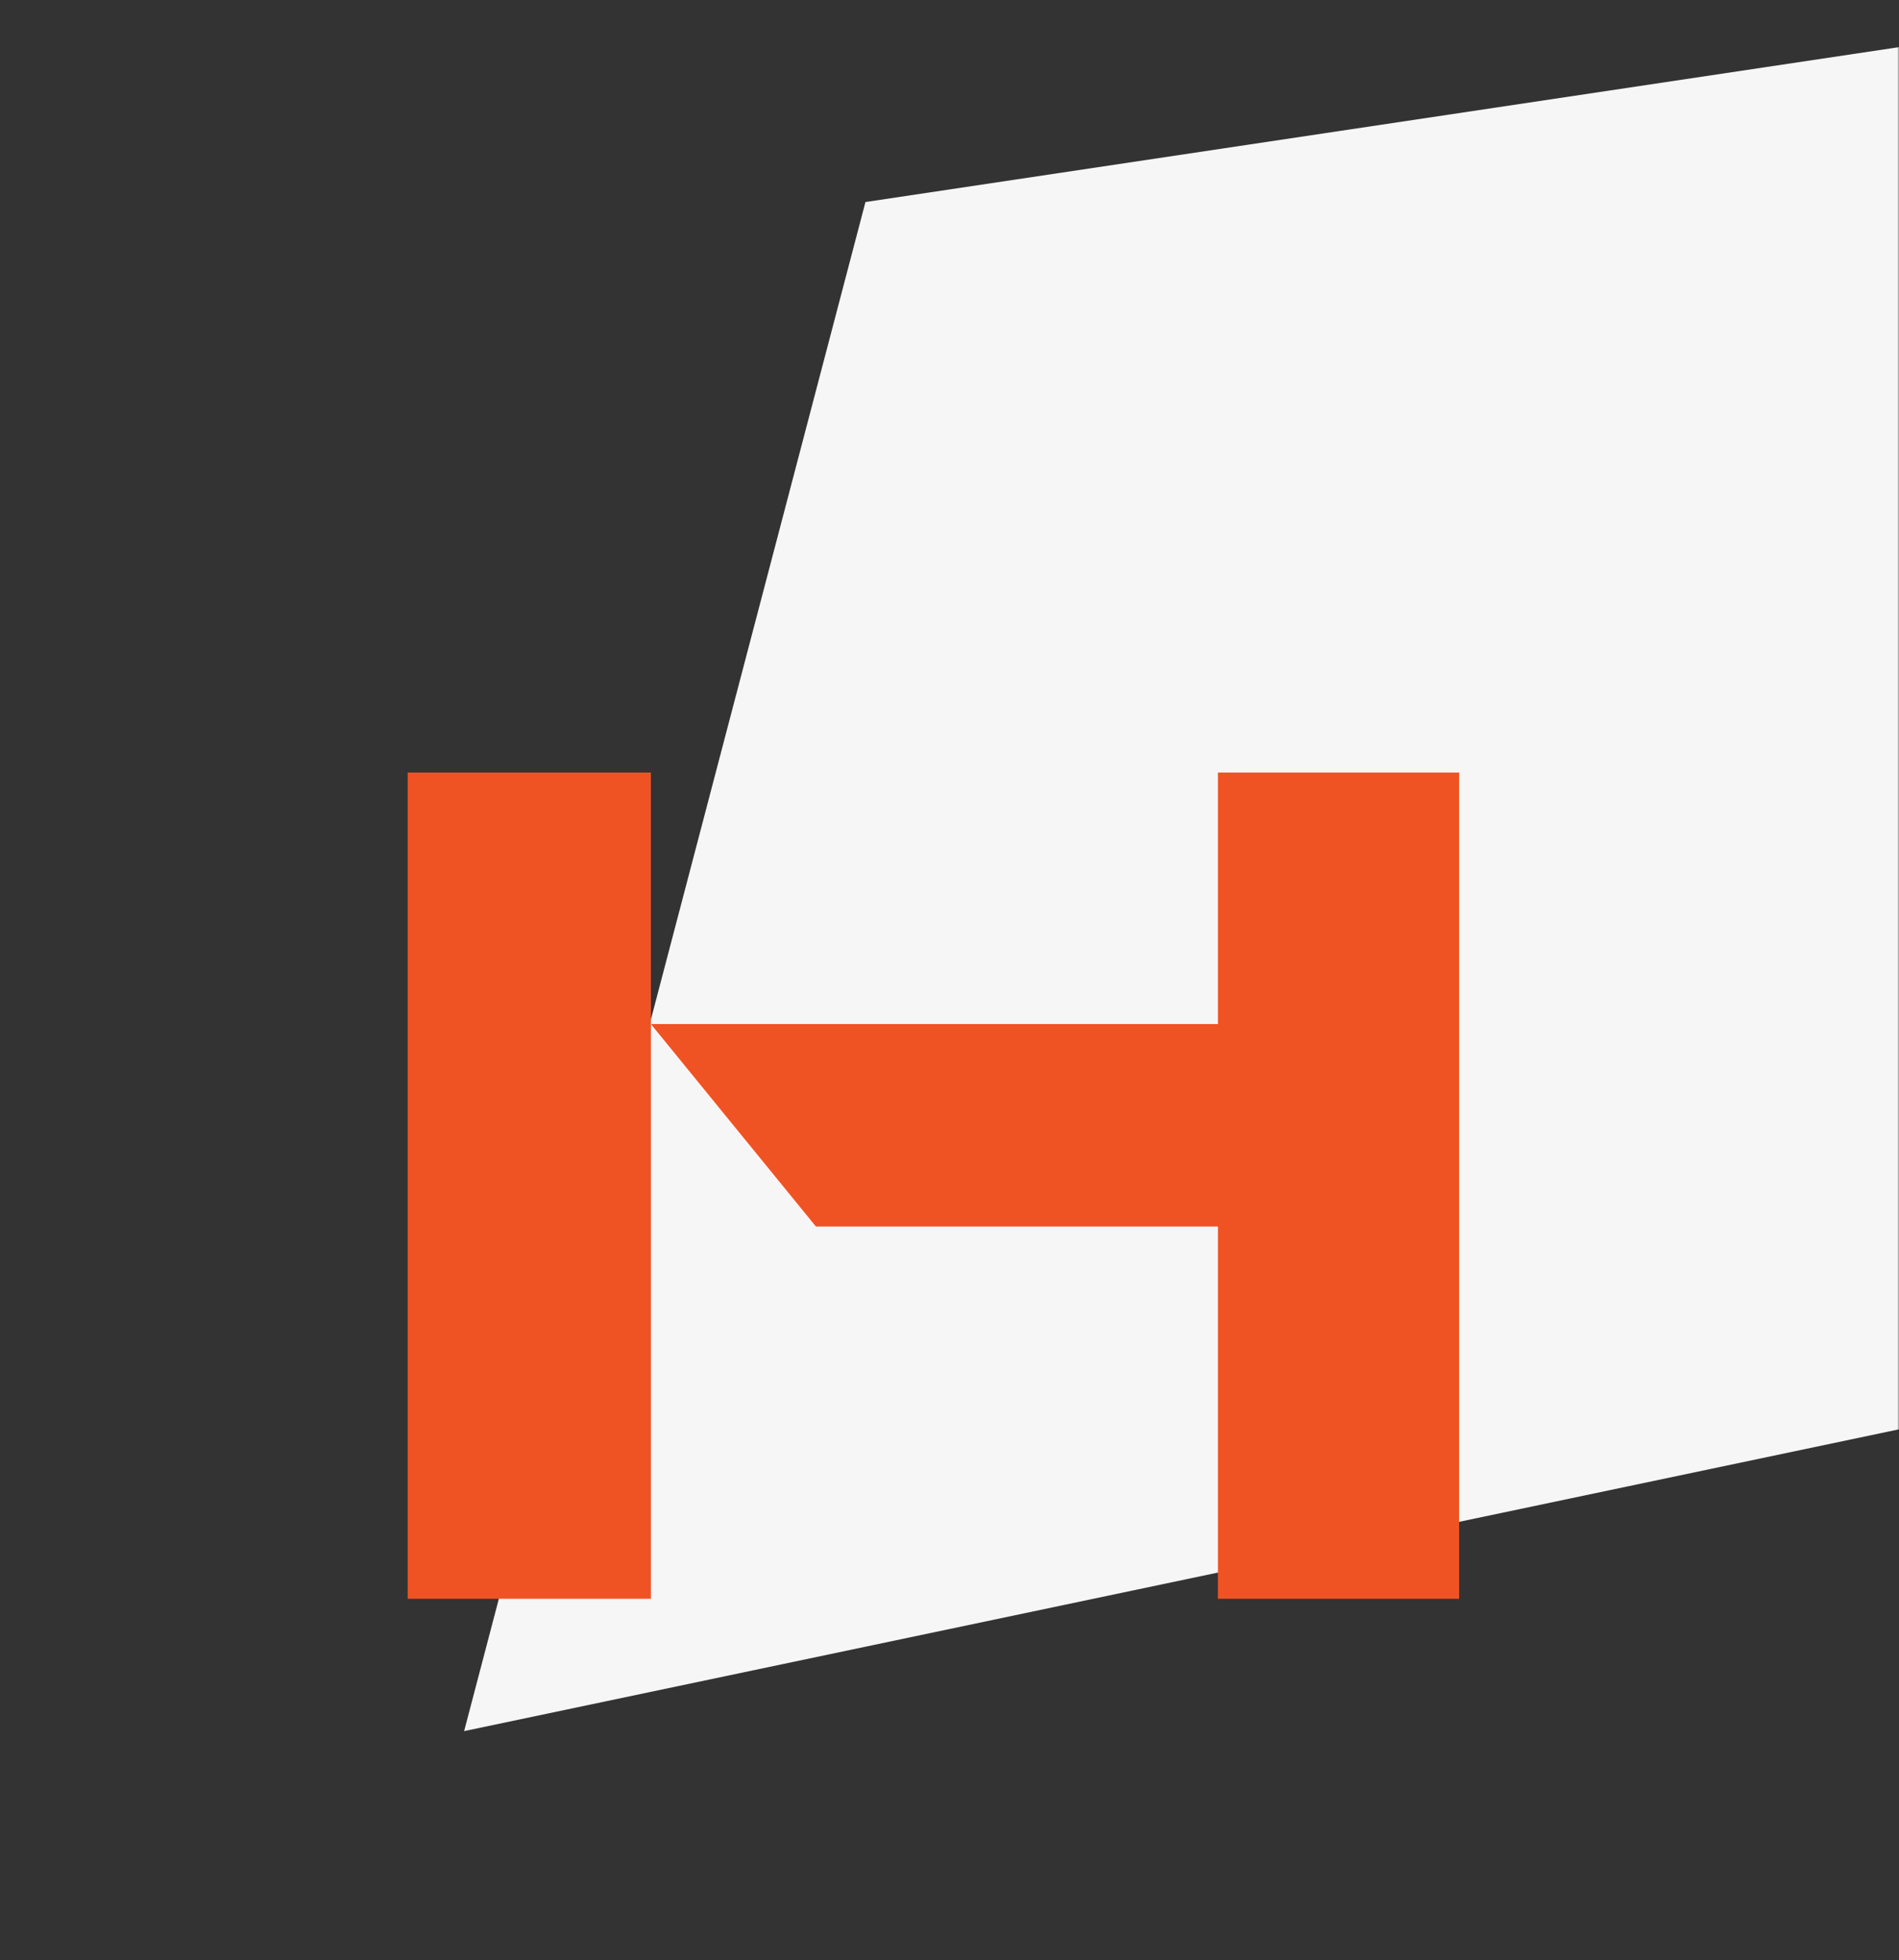
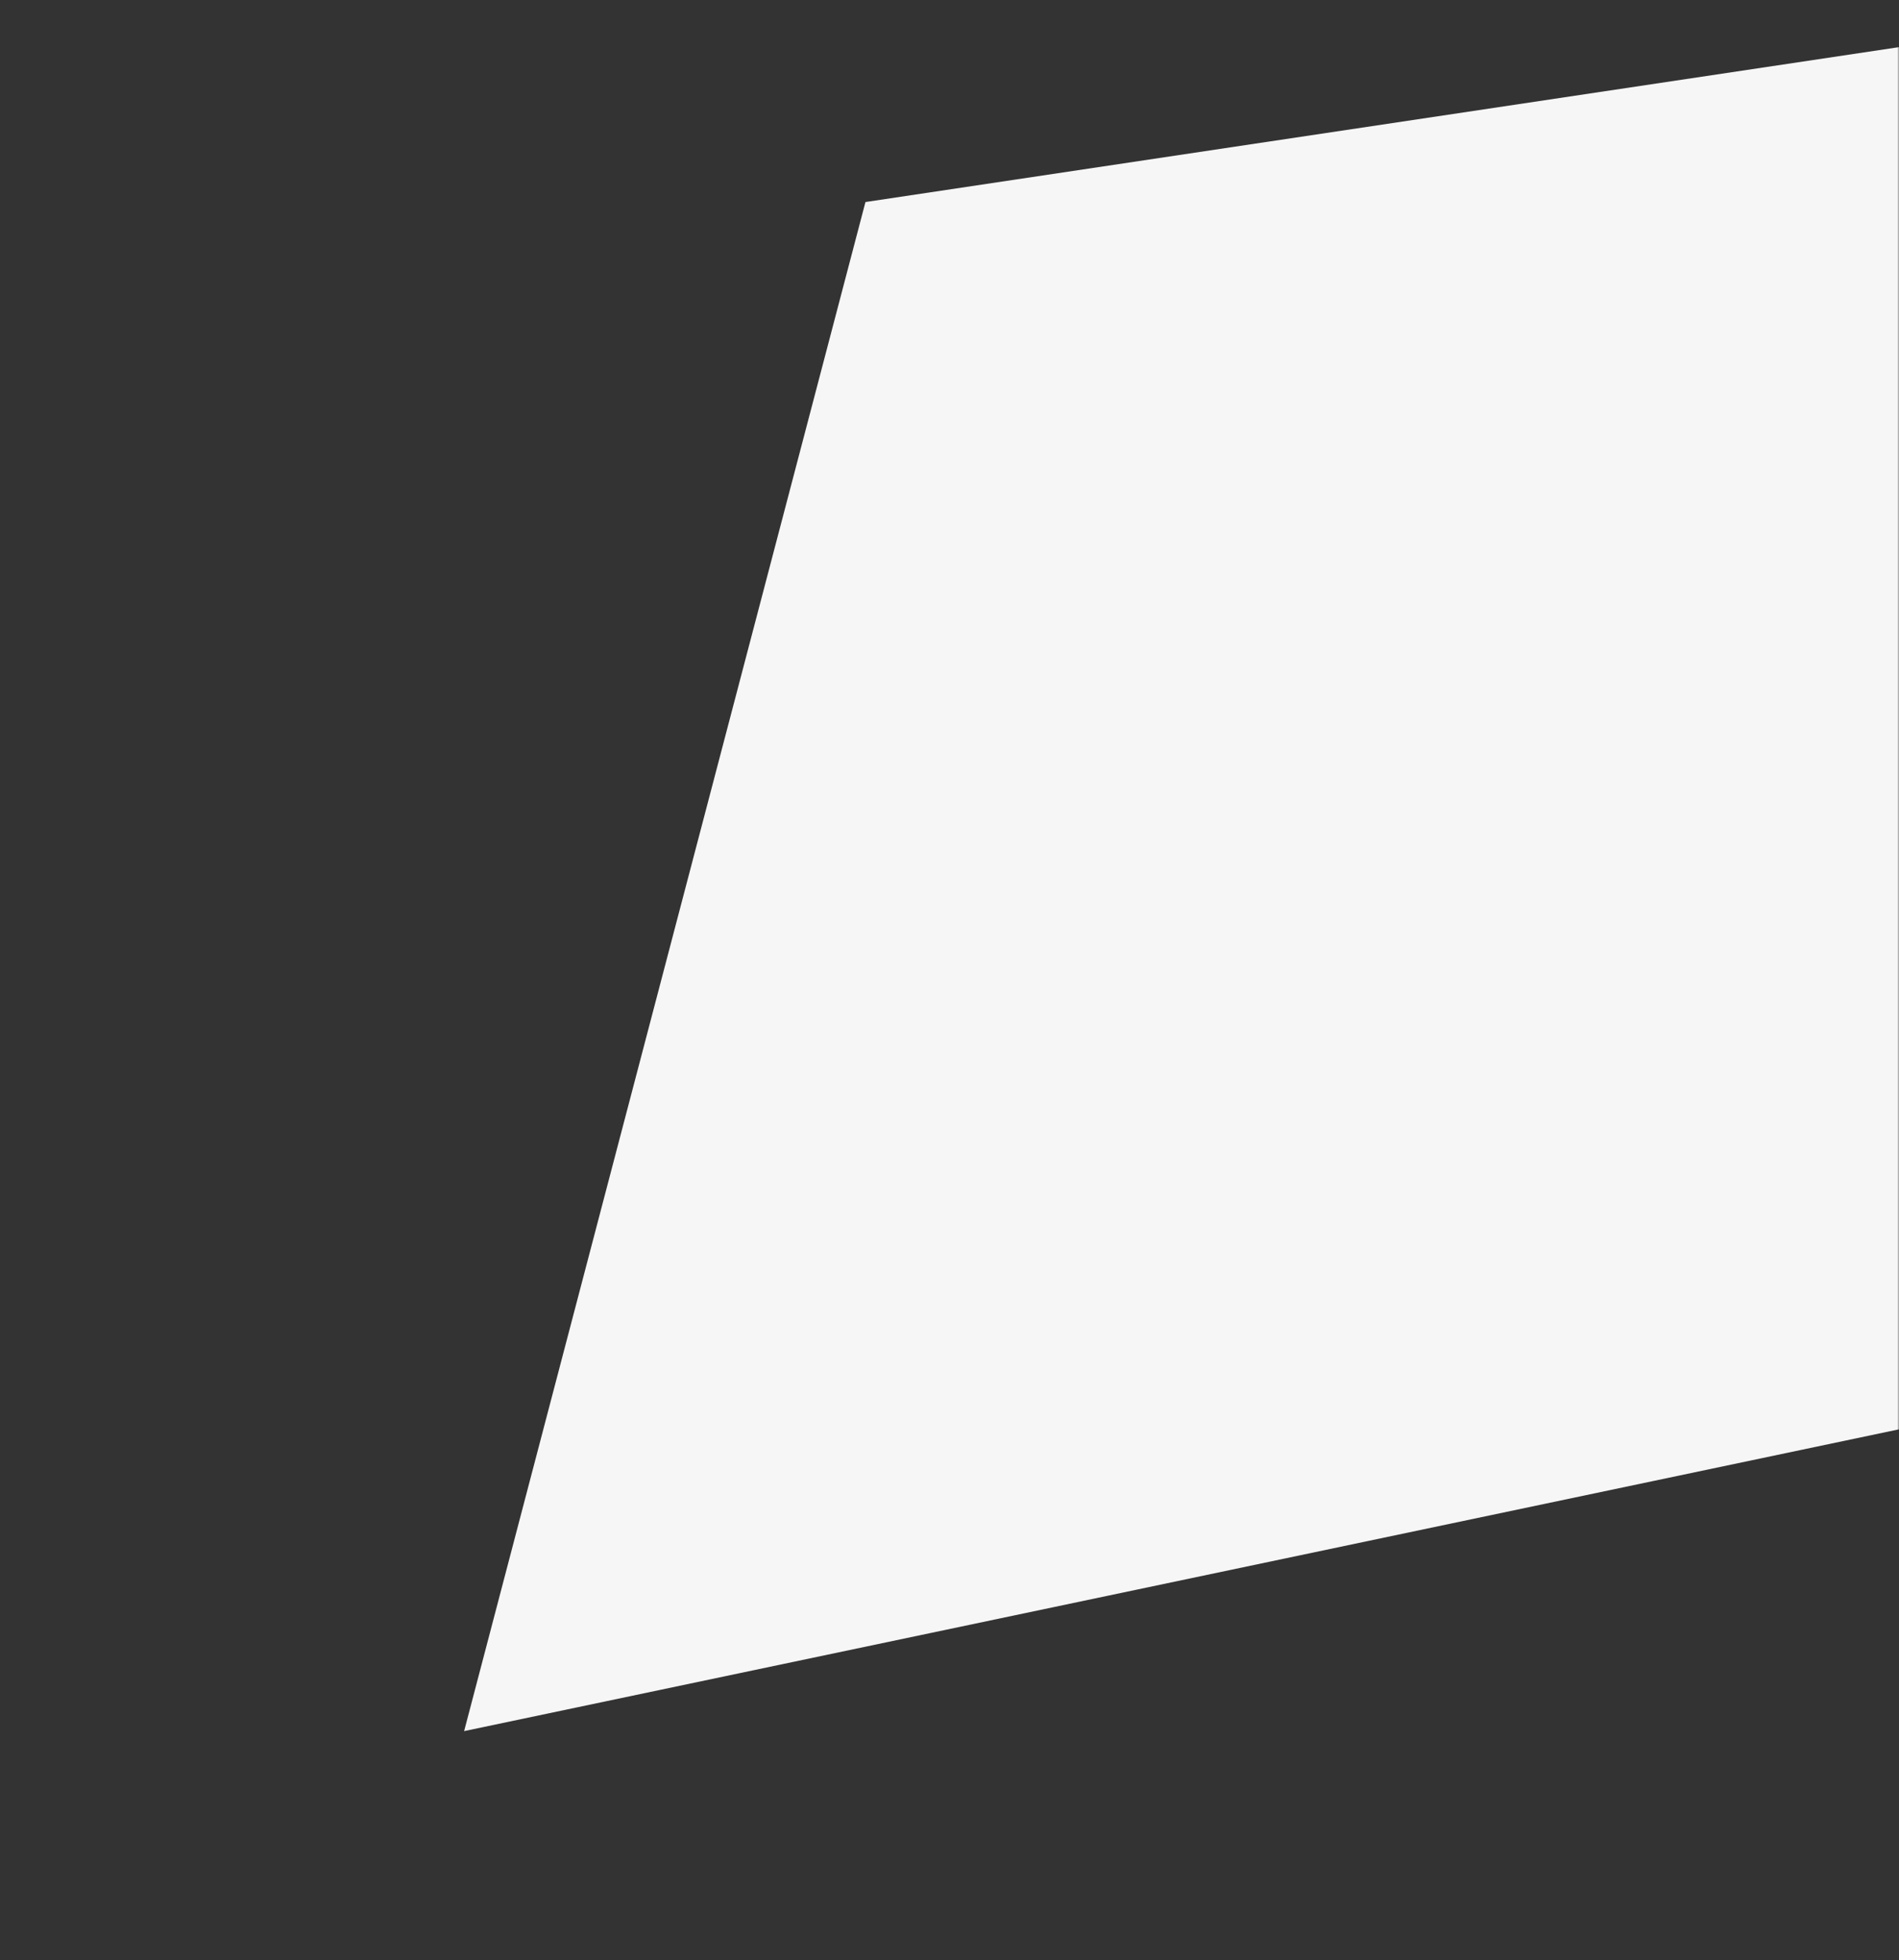
<svg xmlns="http://www.w3.org/2000/svg" xmlns:xlink="http://www.w3.org/1999/xlink" width="531px" height="548px" viewBox="0 0 531 548" version="1.1">
  <rect x="0" y="0" width="531" height="548" fill="#333333" stroke="none" />
  <title>Group 3</title>
  <defs>
    <rect id="path-1" x="0" y="0" width="531" height="547" />
  </defs>
  <g id="Desktop" stroke="none" stroke-width="1" fill="none" fill-rule="evenodd">
    <g id="About_Our-Network_Hi-Tech_Desktop" transform="translate(-909, -621)">
      <g id="Group-3" transform="translate(909, 621.899)">
        <mask id="mask-2" fill="white">
          <use xlink:href="#path-1" />
        </mask>
        <g id="Mask" />
        <g mask="url(#mask-2)">
          <g transform="translate(-27.866, -123.157)">
            <polygon id="Path_00000178912510744372495130000004294339361303736960_" fill="#F6F6F6" fill-rule="nonzero" transform="translate(449.484, 449.484) rotate(45) translate(-449.484, -449.484)" points="131.034 385.052 317.933 132.267 767.933 132.267 353.977 766.7" />
            <g id="Group" stroke-width="1" fill="none" fill-rule="evenodd" transform="translate(141.867, 338.259)">
-               <polygon id="Path" fill="#F05323" fill-rule="nonzero" points="0 0 0 231 68 231 68 126.921 68 70.313 68 0" />
-               <polygon id="Path" fill="#F05323" fill-rule="nonzero" points="226.555 0 226.555 70.313 68 70.313 114.147 126.921 226.555 126.921 226.555 231 294 231 294 0" />
-             </g>
+               </g>
          </g>
        </g>
      </g>
    </g>
  </g>
</svg>